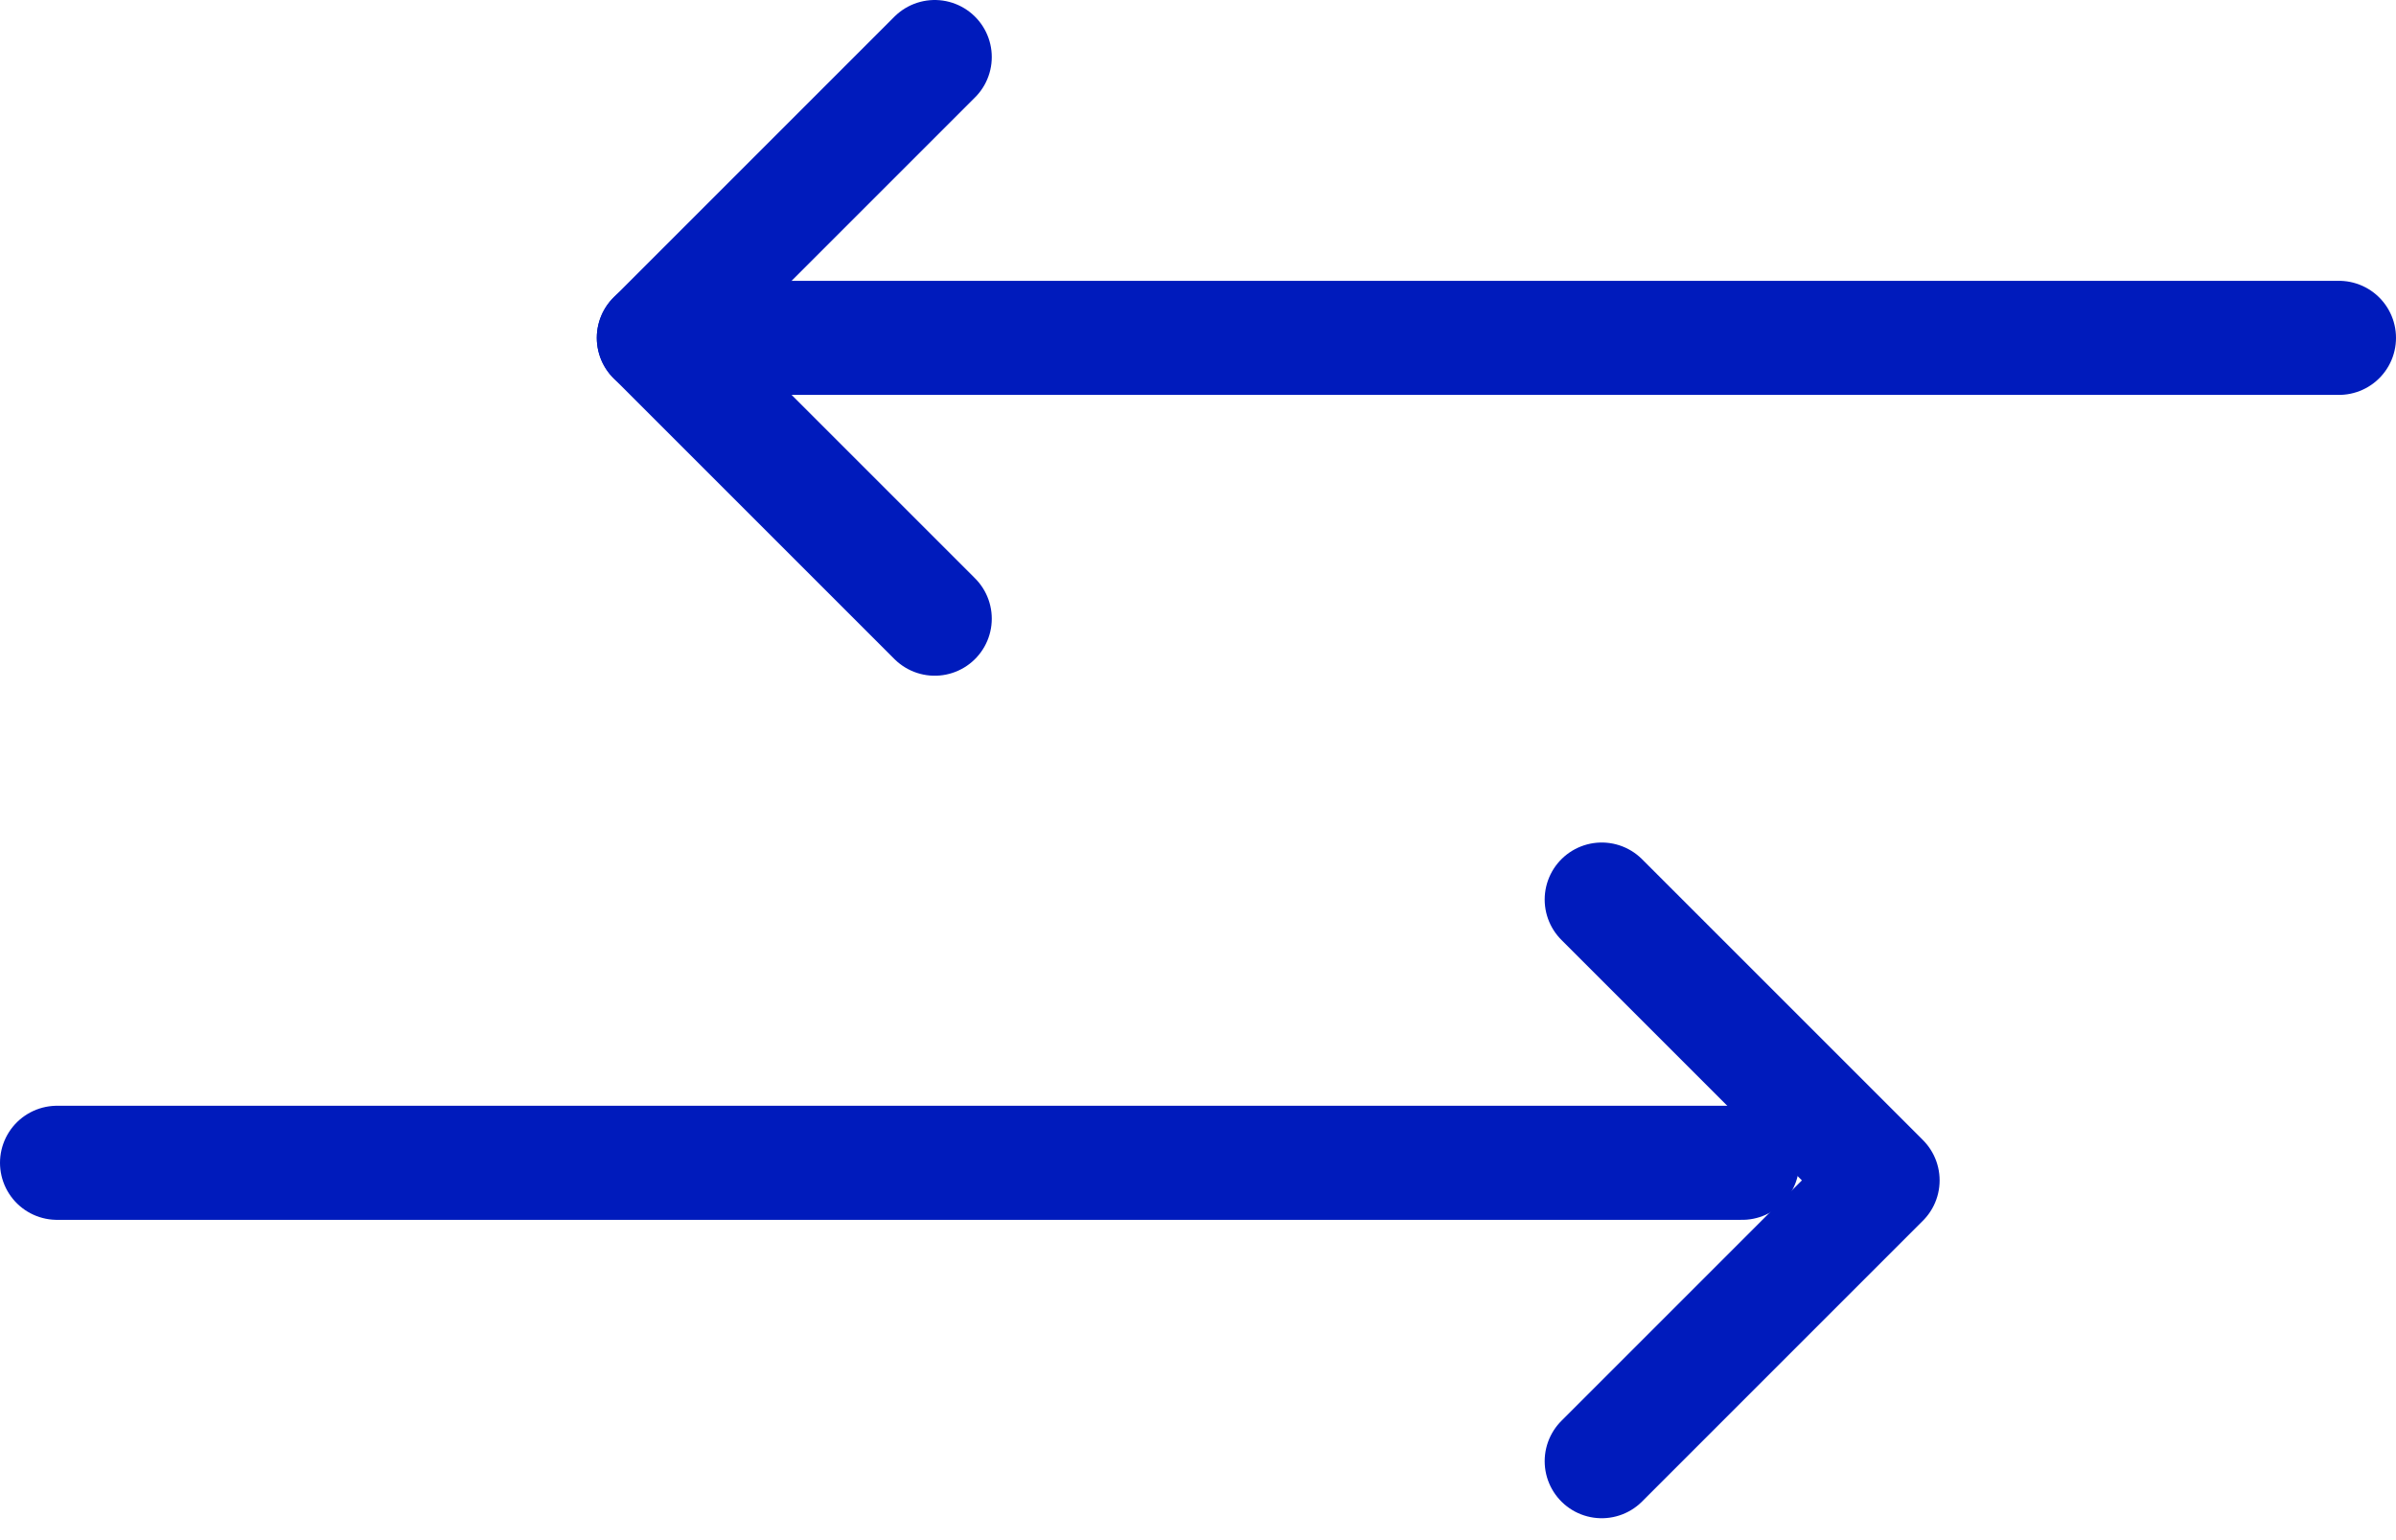
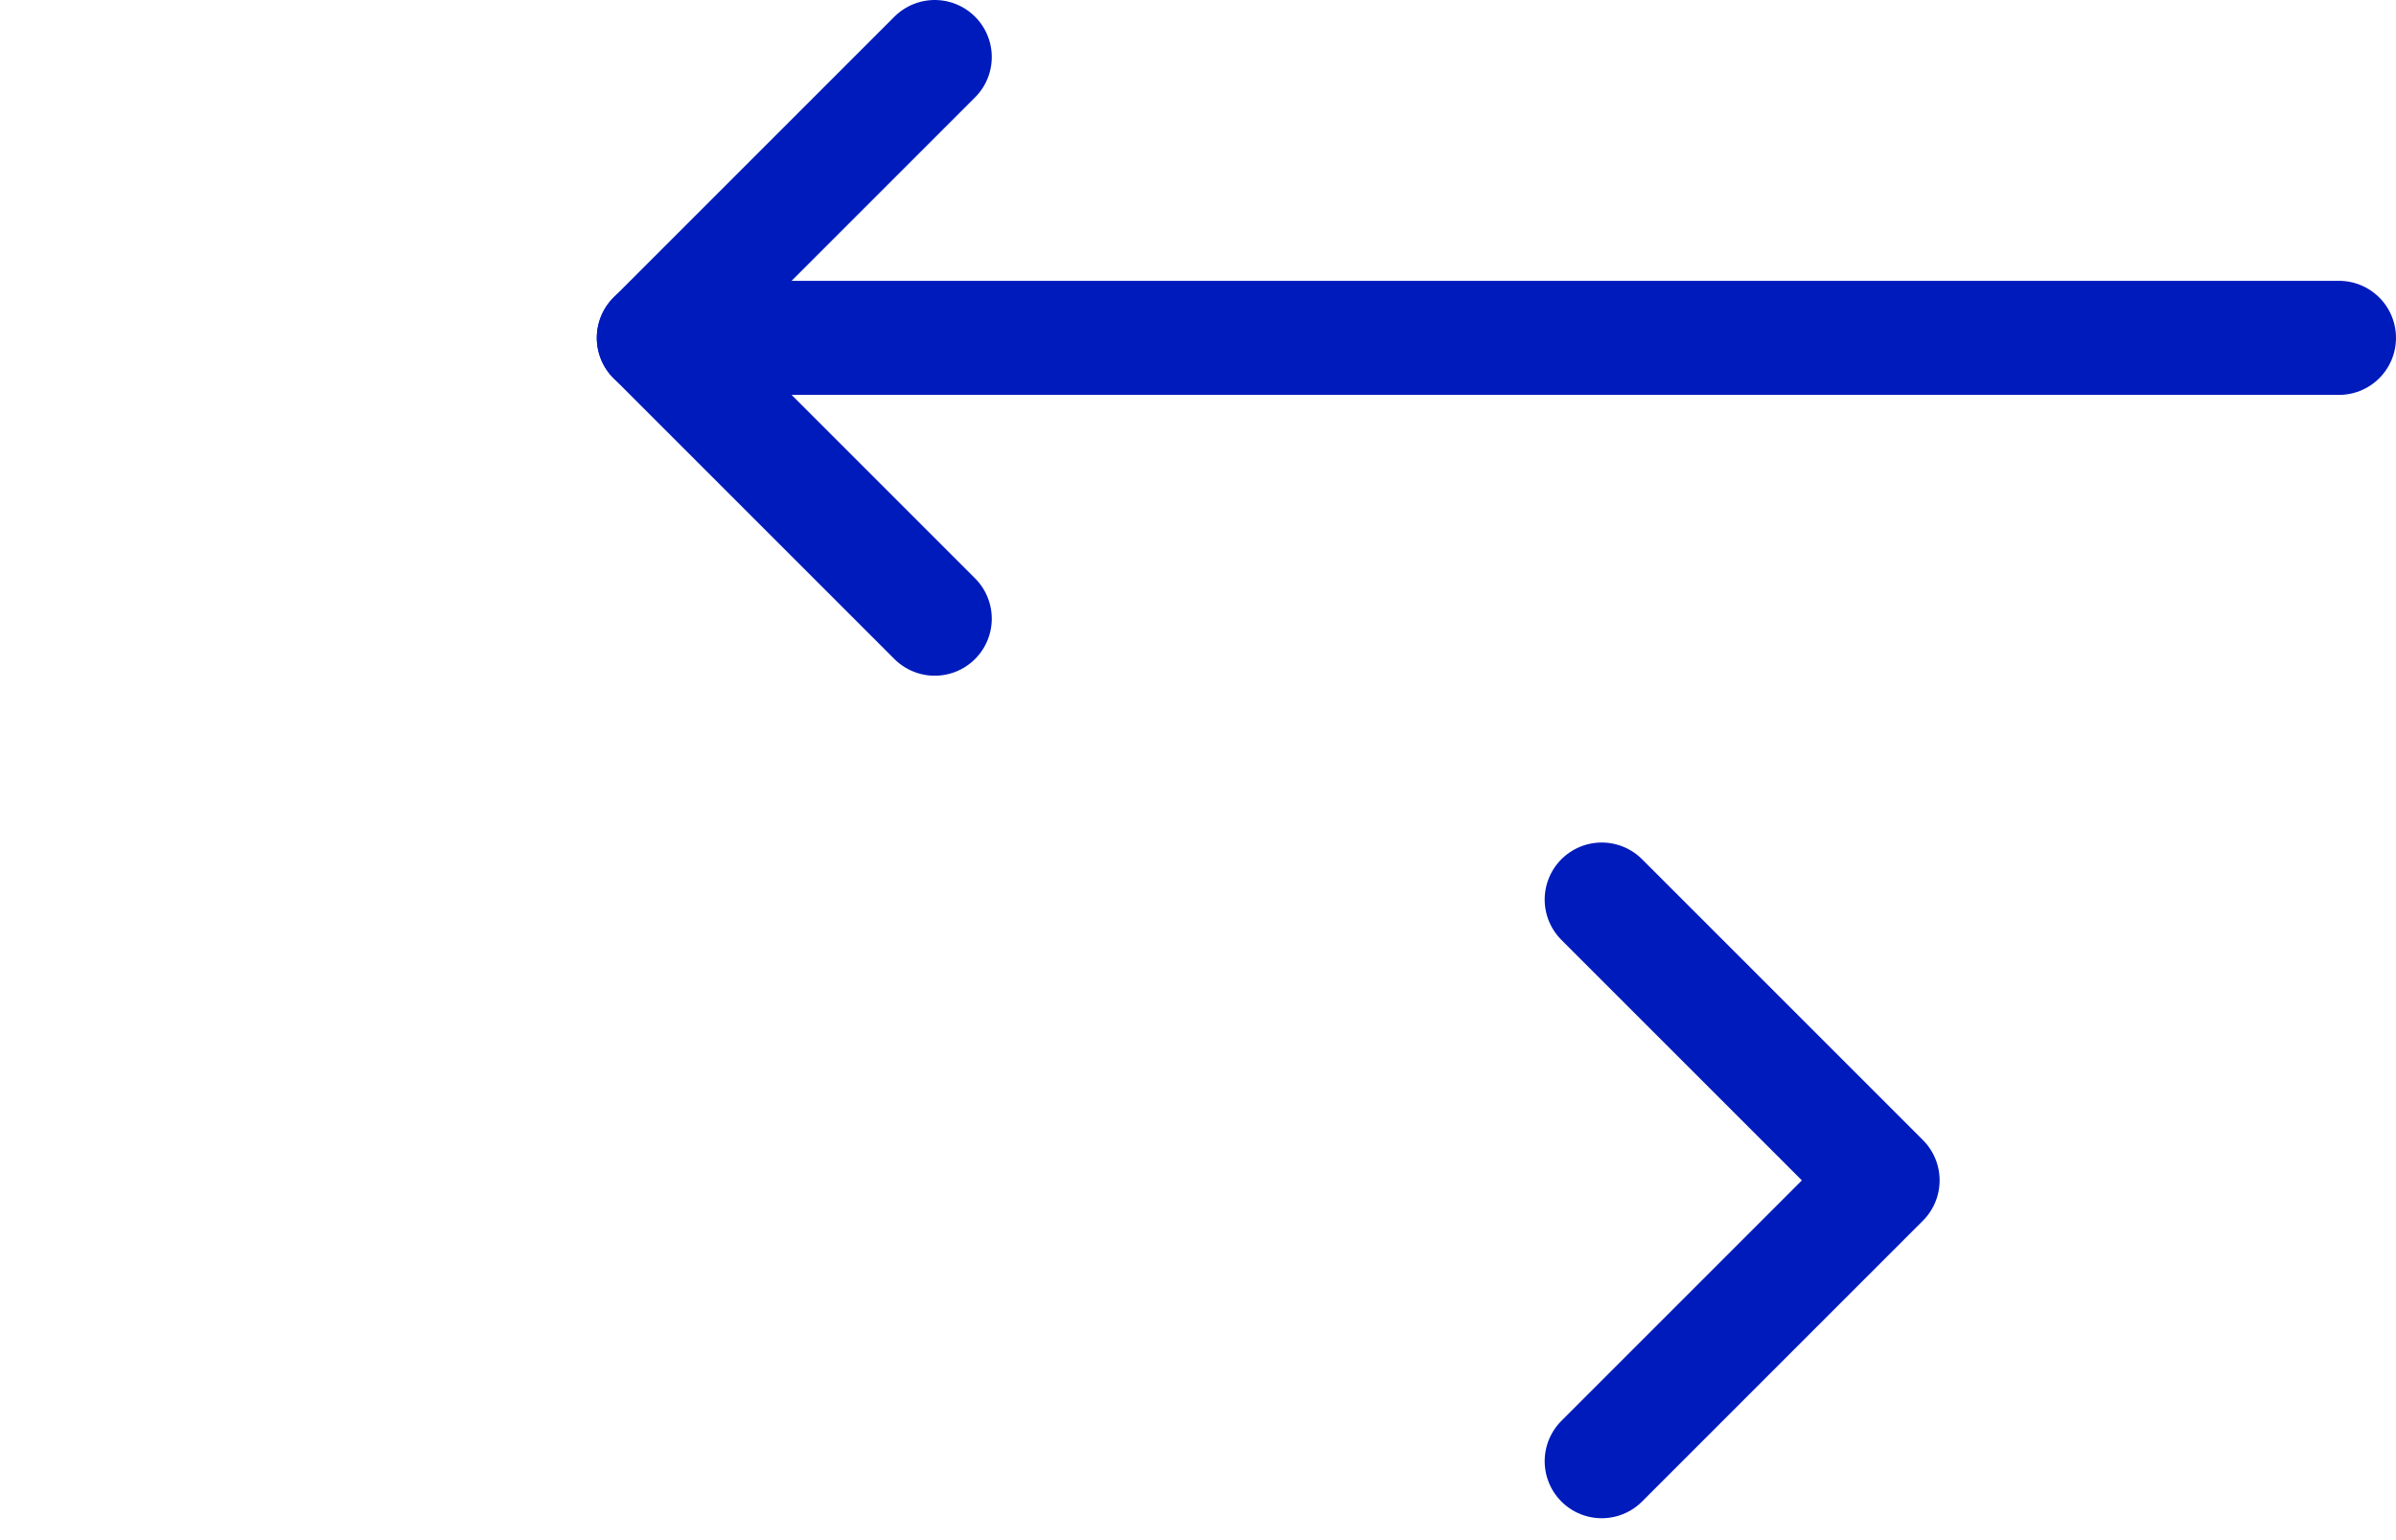
<svg xmlns="http://www.w3.org/2000/svg" width="42" height="27" viewBox="0 0 42 27" fill="none">
  <path d="M16.385 10.846L11.462 5.923L16.385 1" stroke="#001BBC" stroke-width="2" stroke-linecap="round" stroke-linejoin="round" />
  <path d="M41 5.923L11.461 5.923" stroke="#001BBC" stroke-width="2" stroke-linecap="round" stroke-linejoin="round" />
  <path d="M28.077 15.77L33 20.693L28.077 25.616" stroke="#001BBC" stroke-width="2" stroke-linecap="round" stroke-linejoin="round" />
-   <path d="M1 20.385L30.539 20.385" stroke="#001BBC" stroke-width="2" stroke-linecap="round" stroke-linejoin="round" />
</svg>